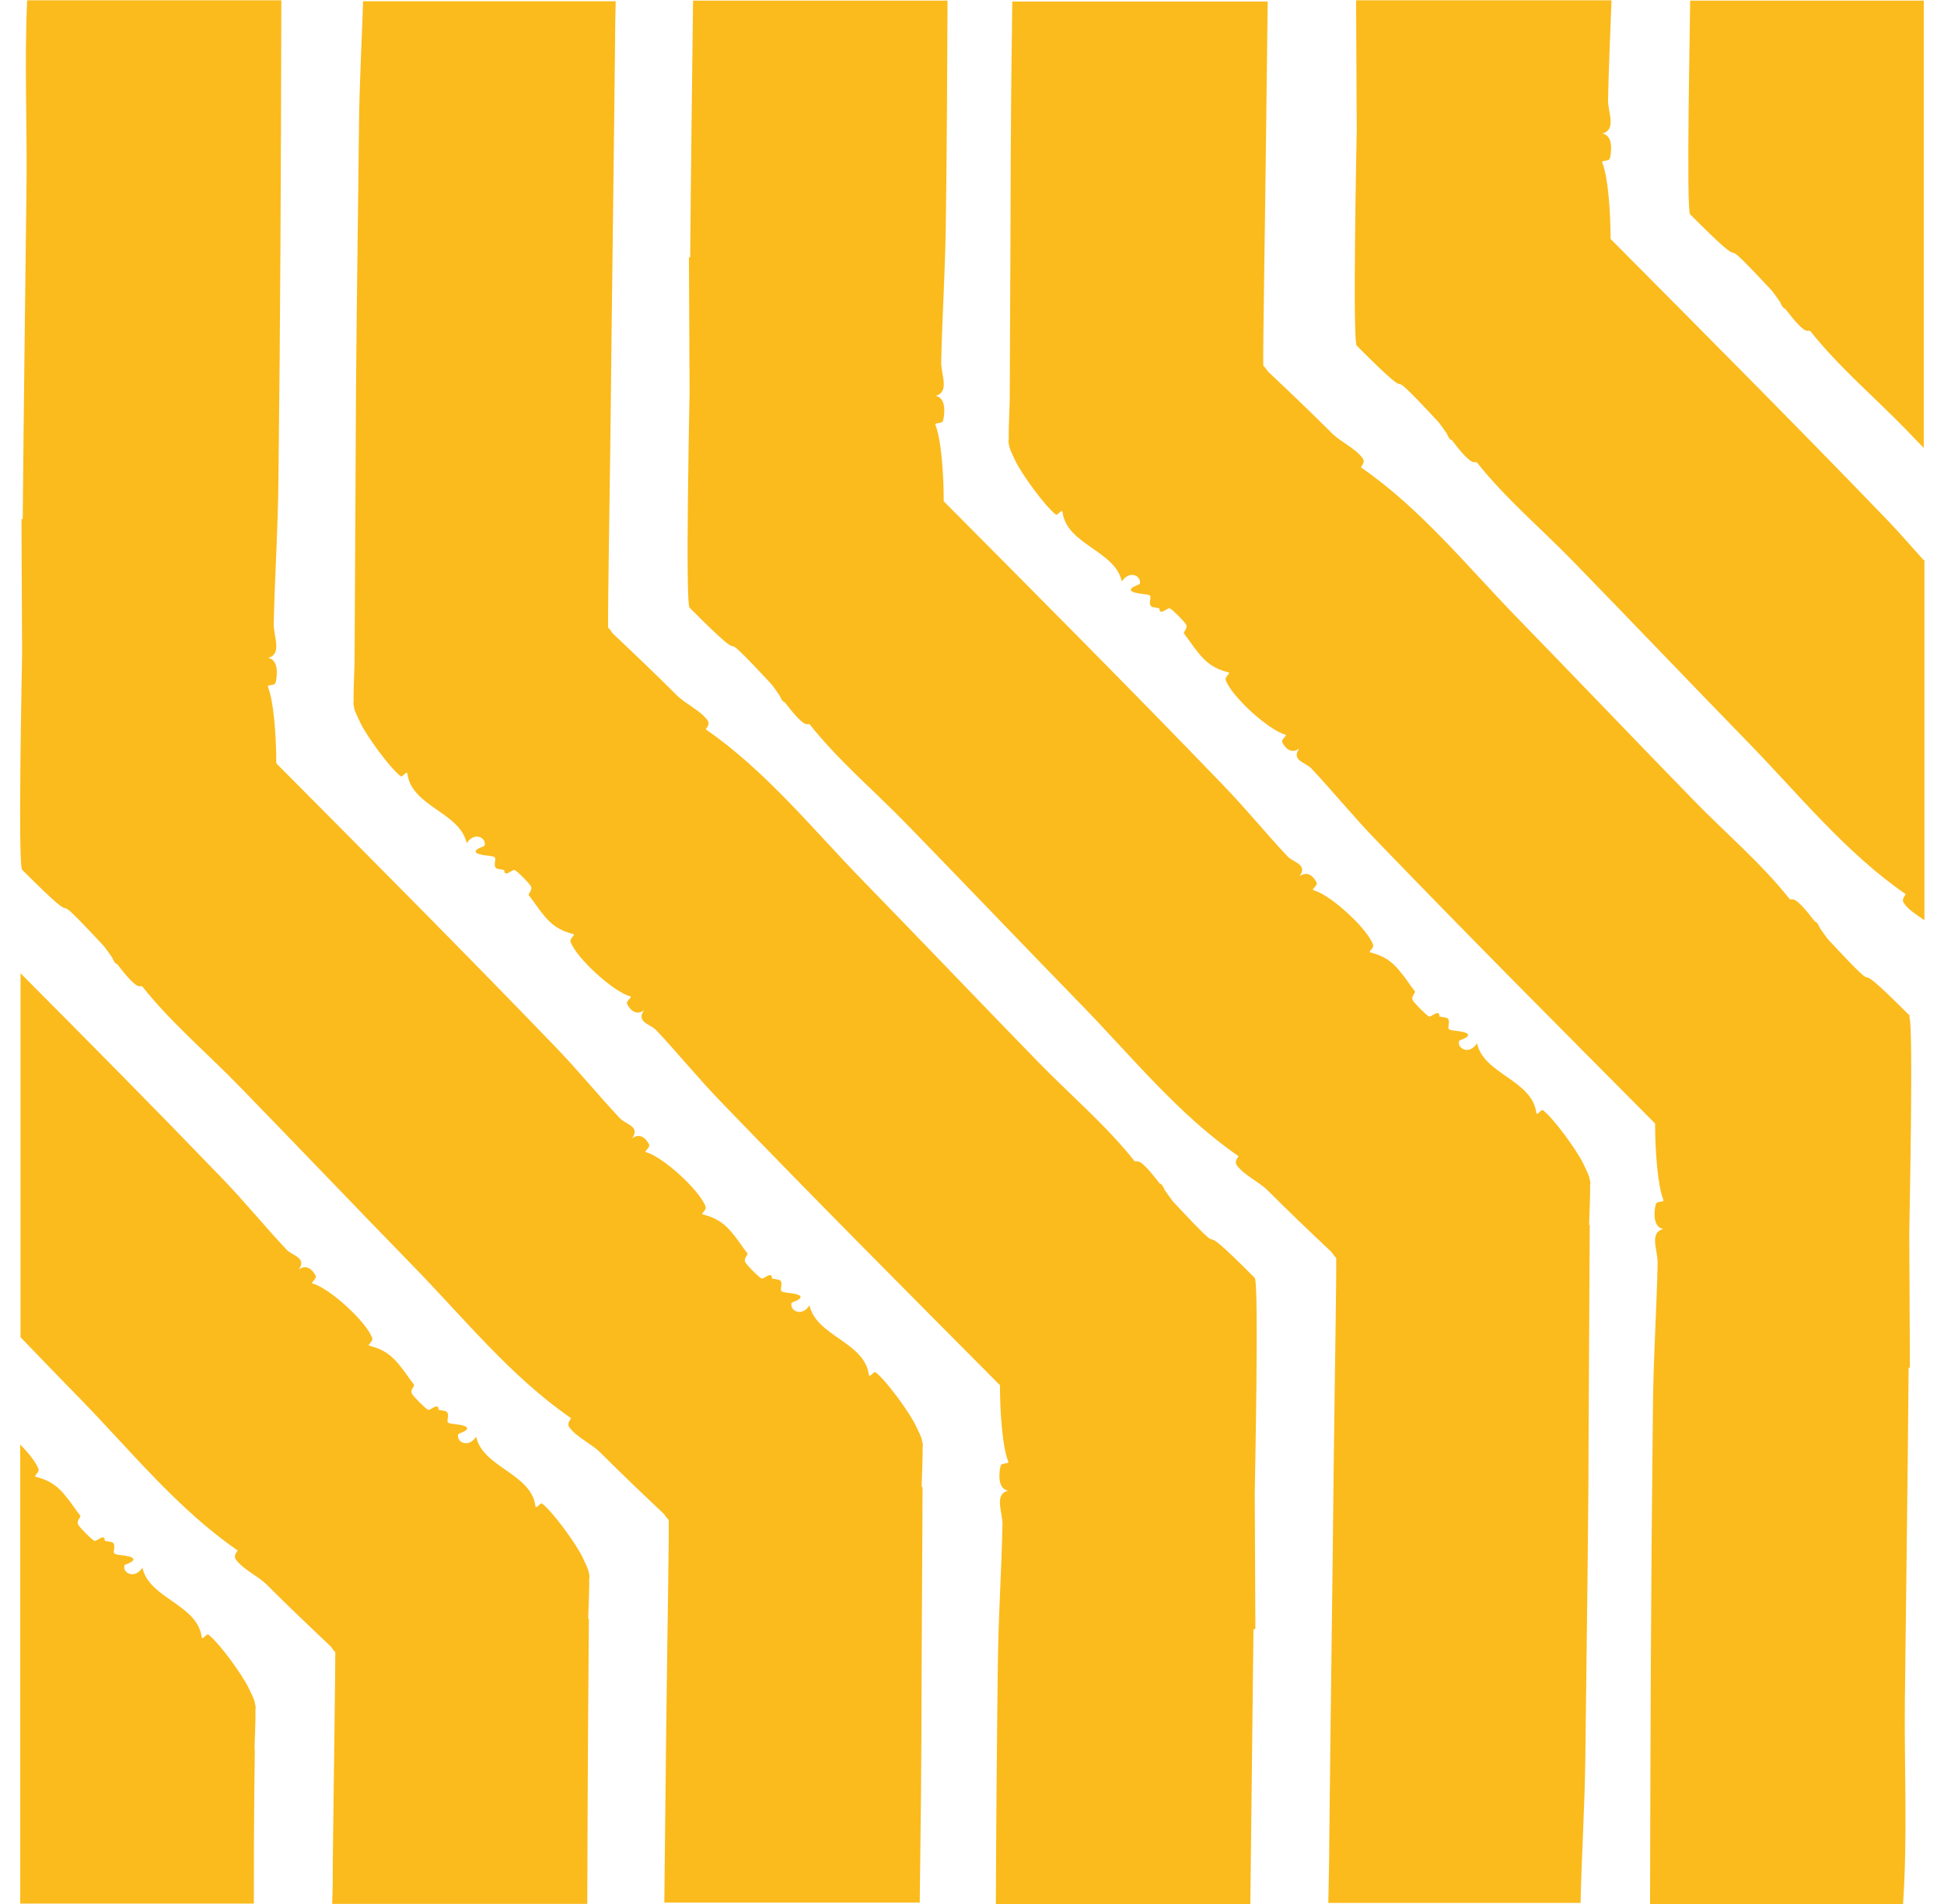
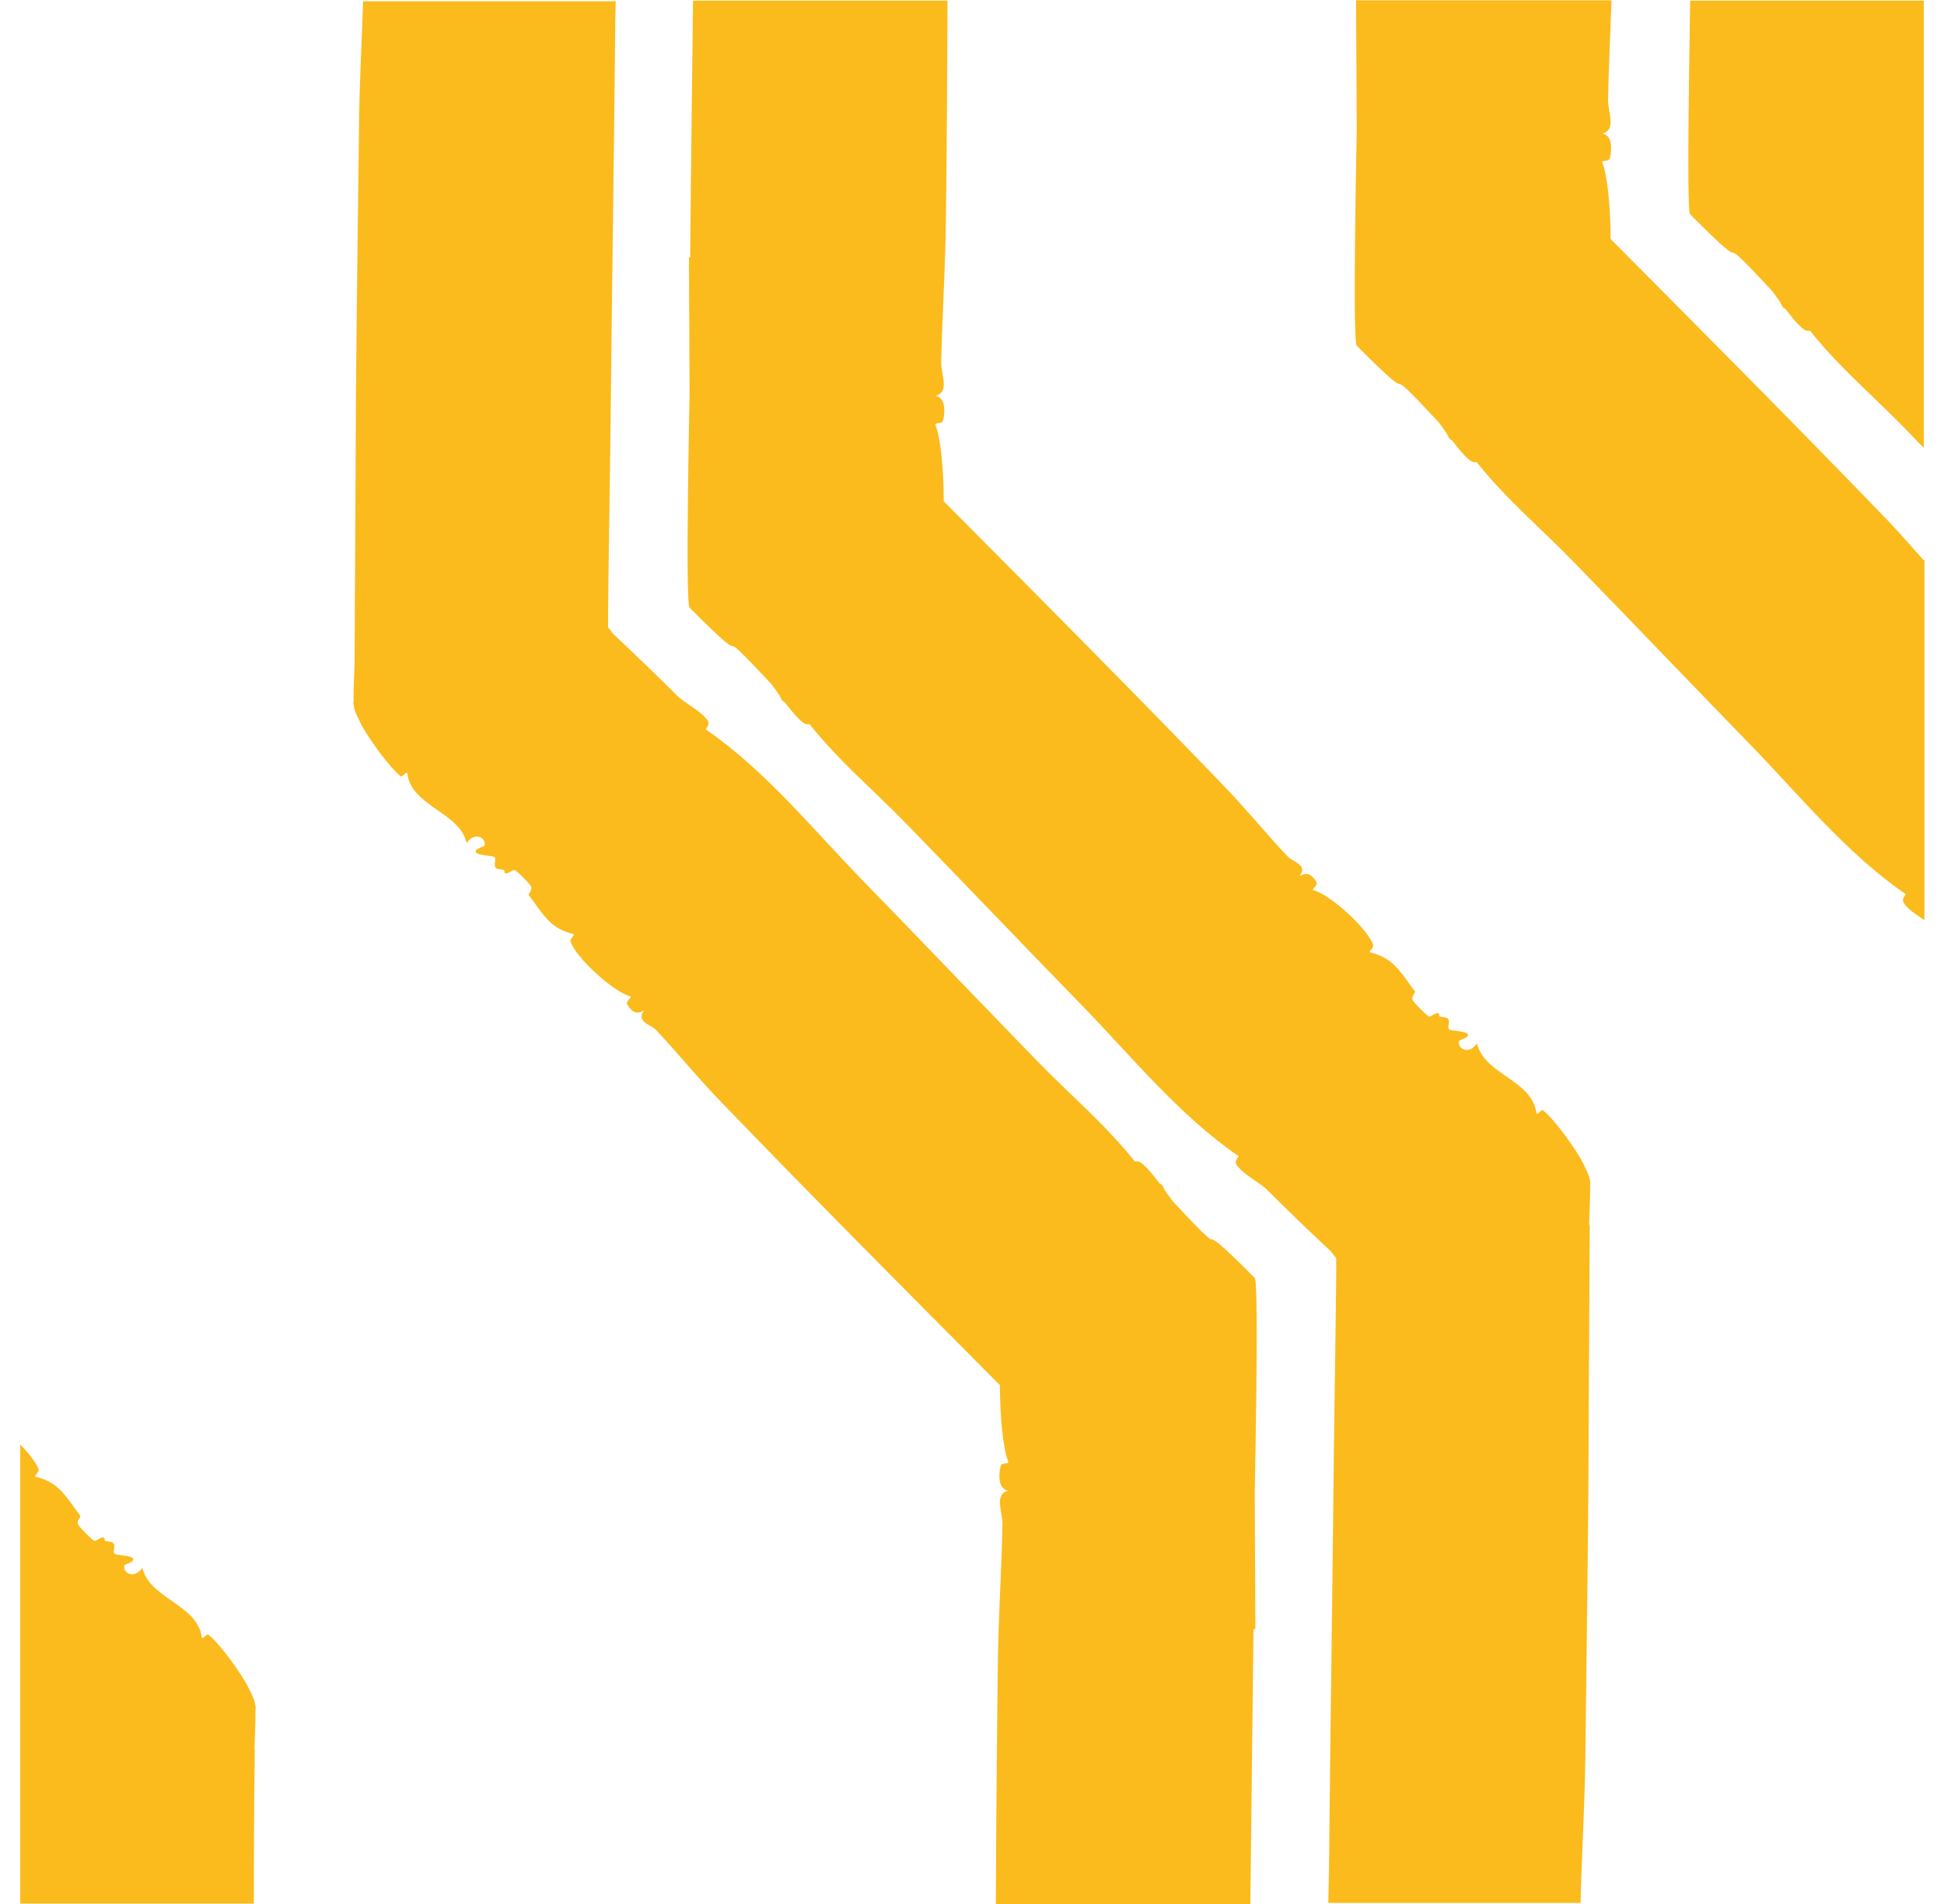
<svg xmlns="http://www.w3.org/2000/svg" id="Laag_1" version="1.1" viewBox="0 0 615.7 603.2">
  <defs>
    <style>
      .st0 {
        fill: #fbbb1d;
      }
    </style>
  </defs>
  <path class="st0" d="M397.6,515.8l-.2-42.7c0-1.6,1.4-66.8,0-68.3-23.6-23.7-4-.7-25.9-24.2-.9-1.2-1.8-2.4-2.6-3.6-.5-1-.8-1.9-1.6-2.1-3-3.9-5.7-7-7-7h-.9c-9.1-11.5-20.6-21.2-30.6-31.5-18.4-18.9-36.7-38.1-55.1-57-16.1-16.5-31.1-35.2-50.1-48.3-.3-.2,1.5-1.5.5-2.9-2.3-3.2-7-5.2-9.8-8-6.7-6.7-13.3-13-20.2-19.5-.4-.6-.9-1.3-1.5-1.9-.1-7.4.5-40.1.8-66.4.4-39.6,1-79.4,1.4-119,0-4.3.1-8.7.2-13h-80c-.4,12.8-1.2,26.4-1.3,39.7-1.4,114.9-.7,54.2-1.4,169.3,0,1.9-.4,8.9-.3,12.7-.2.6,0,1.2.2,2.2v.2h0c.3,1.1,1,2.5,1.9,4.4,2,4.2,9.3,14.3,12.8,17,.6.4,1.8-1.8,2.1-.9,1.3,10.5,16.7,12.3,18.8,22.1,2.5-3.8,6.3-1.7,5.7.7,0,.4-3.3,1-2.8,2.2,1.2,1.2,5.5.9,6,1.6.6.7-.8,3,.8,3.6l2.2.4c0,2.6,2.6-.3,3.3,0,1,.5,4.3,3.9,5,4.9,1,1.4-.9,2.6-.5,3.1,1.8,2.3,2.8,4,4.3,5.8,2.8,3.6,5.4,5.4,9.8,6.5.8.2-1.2,1.3-.9,2.4,1.8,5.2,13.7,16,18.9,17.3.8.2-1.4,1.5-1,2.4.9,1.9,2.9,3.9,5.4,2-2.7,3.8,2,4.4,3.8,6.3,6.7,7.1,13.6,15.6,20.9,23.1,29,30.1,58.5,59.7,88,89.4,0,9.3.9,19.9,2.6,24.1.4,1.1-2,.2-2.4,1.5-.7,3-.7,7.3,2.4,7.8-4.6,1.2-1.7,6.8-1.8,10.8-.3,14.7-1.4,31-1.5,46.8-.3,24.5-.5,49-.6,73.5h80.6c.3-29,.7-58.1,1-87.2.2,0,.3,0,.4,0l.2-.2Z" />
-   <path class="st0" d="M291.9,471.2c0-1.9.4-8.9.3-12.7.2-.6.1-1.2-.2-2.2v-.2h0c-.3-1.1-1-2.5-1.9-4.4-2-4.2-9.3-14.3-12.8-17-.6-.4-1.8,1.8-2.1.9-1.3-10.5-16.7-12.3-18.8-22.1-2.5,3.8-6.3,1.7-5.7-.7,0-.4,3.3-1,2.8-2.2-1.2-1.2-5.5-.9-6-1.6-.6-.7.8-3-.8-3.6l-2.2-.4c0-2.6-2.6.3-3.3,0-1-.5-4.3-3.9-5-4.9-1-1.4.9-2.6.5-3.1-1.8-2.3-2.8-4-4.3-5.8-2.8-3.6-5.4-5.4-9.8-6.5-.8-.2,1.2-1.3.9-2.4-1.8-5.2-13.7-16-18.9-17.3-.8-.2,1.4-1.5,1-2.4-.9-1.9-2.9-3.9-5.4-2,2.7-3.8-2-4.4-3.8-6.3-6.7-7.1-13.6-15.6-20.9-23.1-29-30.1-58.5-59.7-88-89.4,0-9.3-.9-19.9-2.6-24.1-.4-1.1,2-.2,2.4-1.5.7-3,.7-7.3-2.4-7.8,4.6-1.2,1.7-6.8,1.8-10.8.3-14.7,1.4-31,1.5-46.8.6-50.2.8-100.4.9-150.7H8.6c-.9,19.5,0,39.4-.2,58.4-.4,35.2-.9,70.7-1.2,105.9-.2,0-.3,0-.4.1l.2,42.7c0,1.6-1.4,66.8,0,68.3,23.6,23.7,4,.7,25.9,24.2.9,1.2,1.8,2.4,2.6,3.6.5,1,.8,1.9,1.6,2.1,3,3.9,5.7,7,7,7h.9c9.1,11.5,20.6,21.2,30.6,31.5,18.4,18.9,36.7,38.1,55.1,57,16.1,16.5,31.1,35.2,50.1,48.3.3.2-1.5,1.5-.5,2.9,2.3,3.2,7,5.2,9.8,8,6.7,6.7,13.3,13,20.2,19.5.4.6.9,1.3,1.5,1.9.1,7.4-.5,40.1-.8,66.4-.2,18.2-.4,36.5-.6,54.8h80.9c.8-64.2.3-32.2.9-131.8l-.3.3Z" />
  <path class="st0" d="M503.3,388.2c0-1.9.4-8.9.3-12.7.2-.6.1-1.2-.2-2.2v-.2h0c-.3-1.1-1-2.5-1.9-4.4-2-4.2-9.3-14.3-12.8-17-.6-.4-1.8,1.8-2.1.9-1.3-10.5-16.7-12.3-18.8-22.1-2.5,3.8-6.3,1.7-5.7-.7,0-.4,3.3-1,2.8-2.2-1.2-1.2-5.5-.9-6-1.6-.6-.7.8-3-.8-3.6l-2.2-.4c0-2.6-2.6.3-3.3,0-1-.5-4.3-3.9-5-4.9-1-1.4.9-2.6.5-3.1-1.8-2.3-2.8-4-4.3-5.8-2.8-3.6-5.4-5.4-9.8-6.5-.8-.2,1.2-1.3.9-2.4-1.8-5.2-13.7-16-18.9-17.3-.8-.2,1.4-1.5,1-2.4-.9-1.9-2.9-3.9-5.4-2,2.7-3.8-2-4.4-3.8-6.3-6.7-7.1-13.6-15.6-20.9-23.1-29-30.1-58.5-59.7-88-89.4,0-9.3-.9-19.9-2.6-24.1-.4-1.1,2-.2,2.4-1.5.7-3,.7-7.3-2.4-7.8,4.6-1.2,1.7-6.8,1.8-10.8.3-14.7,1.4-31,1.5-46.8.3-22.5.4-45.1.5-67.6h-80.6c-.3,27.1-.7,54.2-.9,81.3-.2,0-.3,0-.4,0l.2,42.7c0,1.6-1.4,66.8,0,68.3,23.6,23.7,4,.7,25.9,24.2.9,1.2,1.8,2.4,2.6,3.6.5,1,.8,1.9,1.6,2.1,3,3.9,5.7,7,7,7h.9c9.1,11.5,20.6,21.2,30.6,31.5,18.4,18.9,36.7,38.1,55.1,57,16.1,16.5,31.1,35.2,50.1,48.3.3.2-1.5,1.5-.5,2.9,2.3,3.2,7,5.2,9.8,8,6.7,6.7,13.3,13,20.2,19.5.4.6.9,1.3,1.5,1.9.1,7.4-.5,40.1-.8,66.4-.4,39.6-1,79.4-1.4,119,0,6.3-.2,12.6-.3,18.9h79.9c.3-14.4,1.3-30.2,1.5-45.6,1.4-114.9.7-54.2,1.4-169.3l-.2.2Z" />
-   <path class="st0" d="M604.9,321.8c-23.6-23.7-4-.7-25.9-24.2-.9-1.2-1.8-2.4-2.6-3.6-.5-1-.8-1.9-1.6-2.1-3-3.9-5.7-7-7-7h-.9c-9.1-11.5-20.6-21.2-30.6-31.5-18.4-18.9-36.7-38.1-55.1-57-16.1-16.5-31.1-35.2-50.1-48.3-.3-.2,1.5-1.5.5-2.9-2.3-3.2-7-5.2-9.8-8-6.7-6.7-13.3-13-20.2-19.5-.4-.6-.9-1.3-1.5-1.9-.1-7.4.5-40.1.8-66.4.2-16.3.4-32.6.6-48.9h-80.9c-.7,56.5-.3,29.5-.8,126,0,1.9-.4,8.9-.3,12.7-.2.6-.1,1.2.2,2.2v.2h0c.3,1.1,1,2.5,1.9,4.4,2,4.2,9.3,14.3,12.8,17,.6.4,1.8-1.8,2.1-.9,1.3,10.5,16.7,12.3,18.8,22.1,2.5-3.8,6.3-1.7,5.7.7,0,.4-3.3,1-2.8,2.2,1.2,1.2,5.5.9,6,1.6.6.7-.8,3,.8,3.6l2.2.4c0,2.6,2.6-.3,3.3,0,1,.5,4.3,3.9,5,4.9,1,1.4-.9,2.6-.5,3.1,1.8,2.3,2.8,4,4.3,5.8,2.8,3.6,5.4,5.4,9.8,6.5.8.2-1.2,1.3-.9,2.4,1.8,5.2,13.7,16,18.9,17.3.8.2-1.4,1.5-1,2.4.9,1.9,2.9,3.9,5.4,2-2.7,3.8,2,4.4,3.8,6.3,6.7,7.1,13.6,15.6,20.9,23.1,29,30.1,58.5,59.7,88,89.4,0,9.3.9,19.9,2.6,24.1.4,1.1-2,.2-2.4,1.5-.7,3-.7,7.3,2.4,7.8-4.6,1.2-1.7,6.8-1.8,10.8-.3,14.7-1.4,31-1.5,46.8-.6,52.1-.8,104.3-.9,156.6h80.1c1.5-21.3.4-43.3.6-64.3.4-35.2.9-70.7,1.2-105.9.2,0,.3,0,.4-.1l-.2-42.7c0-1.6,1.4-66.8,0-68.3l.2-.4Z" />
  <path class="st0" d="M535.3,67.9c23.6,23.7,4,.7,25.9,24.2.9,1.2,1.8,2.4,2.6,3.6.5,1,.8,1.9,1.6,2.1,3,3.9,5.7,7,7,7h.9c9.1,11.5,20.6,21.2,30.6,31.5,1.8,1.9,3.6,3.8,5.4,5.6V.2h-74c0,6-1.3,66.4,0,67.8h0Z" />
  <path class="st0" d="M609.3,177.5c-3.7-4.1-7.4-8.4-11.2-12.4-29-30.1-58.5-59.7-88-89.4,0-9.3-.9-19.9-2.6-24.1-.4-1.1,2-.2,2.4-1.5.7-3,.7-7.3-2.4-7.8,4.6-1.2,1.7-6.8,1.8-10.8.2-9.9.7-20.6,1.1-31.4h-80.9l.2,41.1c0,1.6-1.4,66.8,0,68.3,23.6,23.7,4,.7,25.9,24.2.9,1.2,1.8,2.4,2.6,3.6.5,1,.8,1.9,1.6,2.1,3,3.9,5.7,7,7,7h.9c9.1,11.5,20.6,21.2,30.6,31.5,18.4,18.9,36.7,38.1,55.1,57,16.1,16.5,31.1,35.2,50.1,48.3.3.2-1.5,1.5-.5,2.9,1.5,2.2,4.1,3.7,6.5,5.4v-114.2l-.2.2Z" />
  <path class="st0" d="M80.6,554.3c0-1.9.4-8.9.3-12.7.2-.6,0-1.2-.2-2.2v-.2h0c-.3-1.1-1-2.5-1.9-4.4-2-4.2-9.3-14.3-12.8-17-.6-.4-1.8,1.8-2.1.9-1.3-10.5-16.7-12.3-18.8-22.1-2.5,3.8-6.3,1.7-5.7-.7,0-.4,3.3-1,2.8-2.2-1.2-1.2-5.5-.9-6-1.6-.6-.7.8-3-.8-3.6l-2.2-.4c0-2.6-2.6.3-3.3,0-1-.5-4.3-3.9-5-4.9-1-1.4.9-2.6.5-3.1-1.8-2.3-2.8-4-4.3-5.8-2.8-3.6-5.4-5.4-9.8-6.5-.8-.2,1.2-1.3.9-2.4-.7-2-3-5-5.8-7.8v145.4h74c0-11.6,0-27,.3-48.8h-.1Z" />
-   <path class="st0" d="M186.3,512.8c0-1.9.4-8.9.3-12.7.2-.6.1-1.2-.2-2.2v-.2h0c-.3-1.1-1-2.5-1.9-4.4-2-4.2-9.3-14.3-12.8-17-.6-.4-1.8,1.8-2.1.9-1.3-10.5-16.7-12.3-18.8-22.1-2.5,3.8-6.3,1.7-5.7-.7,0-.4,3.3-1,2.8-2.2-1.2-1.2-5.5-.9-6-1.6-.6-.7.8-3-.8-3.6l-2.2-.4c0-2.6-2.6.3-3.3,0-1-.5-4.3-3.9-5-4.9-1-1.4.9-2.6.5-3.1-1.8-2.3-2.8-4-4.3-5.8-2.8-3.6-5.4-5.4-9.8-6.5-.8-.2,1.2-1.3.9-2.4-1.8-5.2-13.7-16-18.9-17.3-.8-.2,1.4-1.5,1-2.4-.9-1.9-2.9-3.9-5.4-2,2.7-3.8-2-4.4-3.8-6.3-6.7-7.1-13.6-15.6-20.9-23.1-20.9-21.7-42.1-43.1-63.4-64.5v115.3c6.2,6.4,12.4,12.9,18.6,19.2,16.1,16.5,31.1,35.2,50.1,48.3.3.2-1.5,1.5-.5,2.9,2.3,3.2,7,5.2,9.8,8,6.7,6.7,13.3,13,20.2,19.5.4.6.9,1.3,1.5,1.9,0,7.4-.5,40.1-.8,66.4,0,4.4,0,8.8-.2,13.3h80.8c.1-16.3,0-25,.5-90.3h-.2Z" />
</svg>